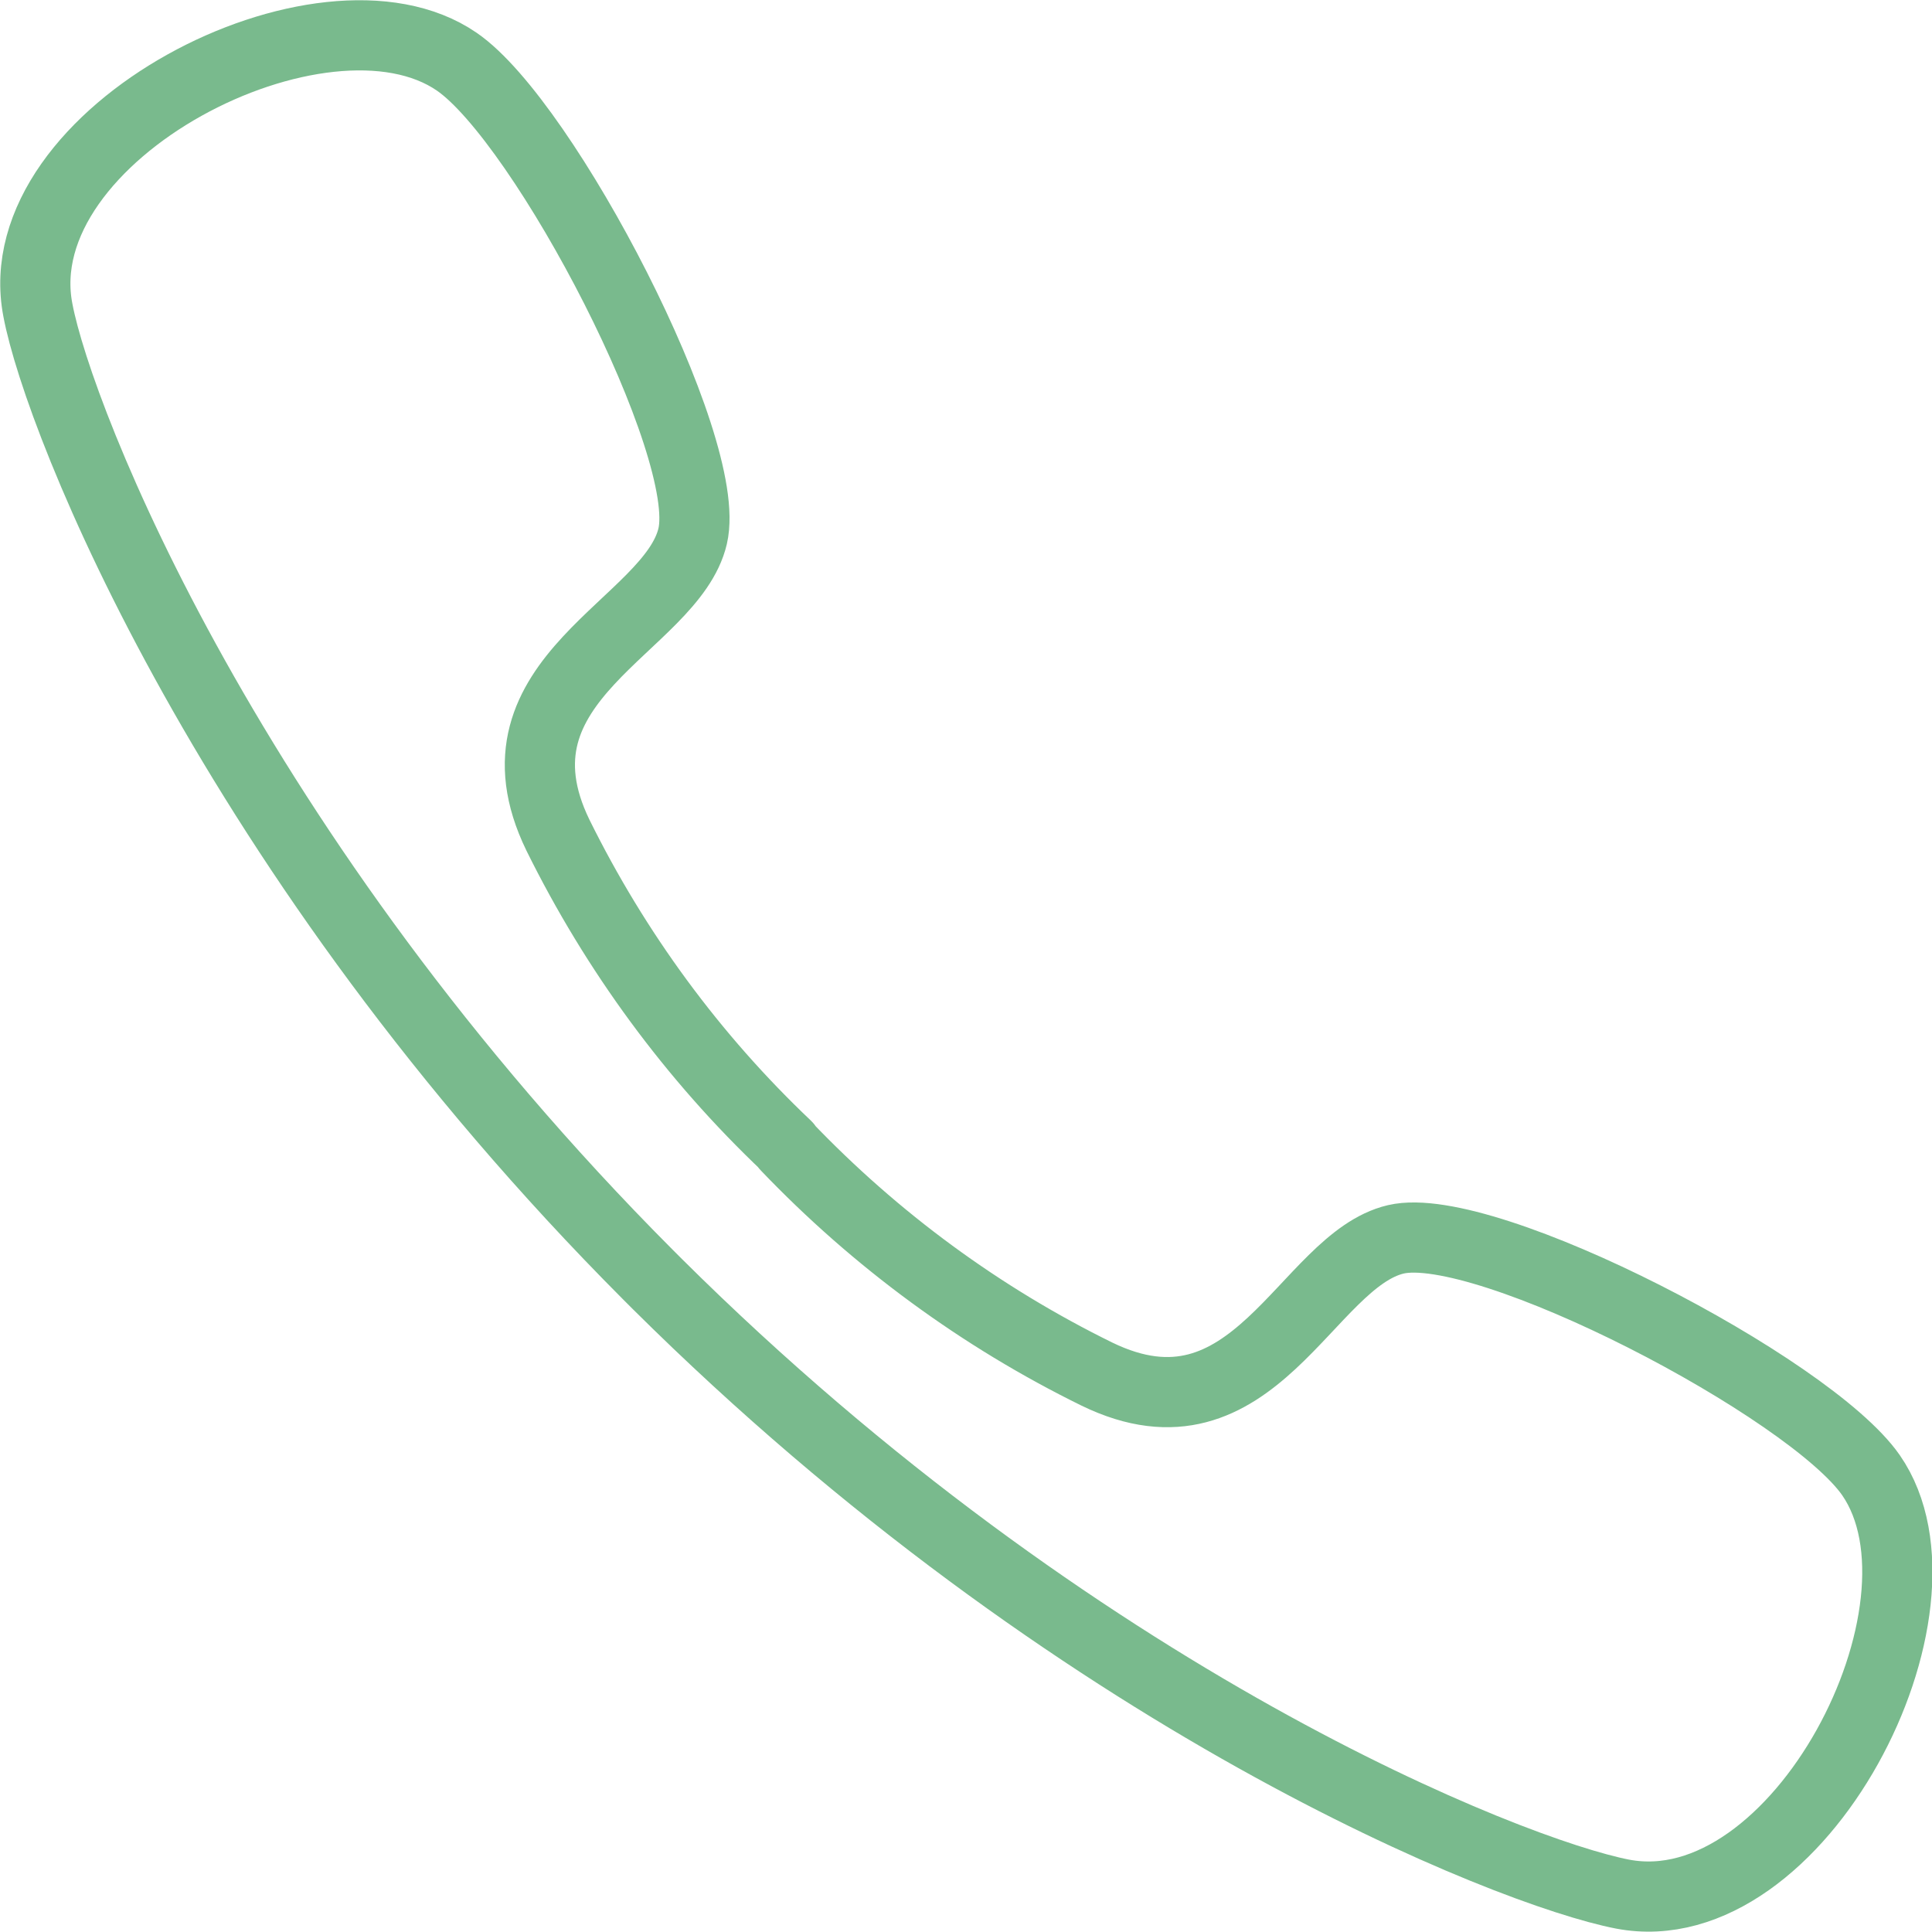
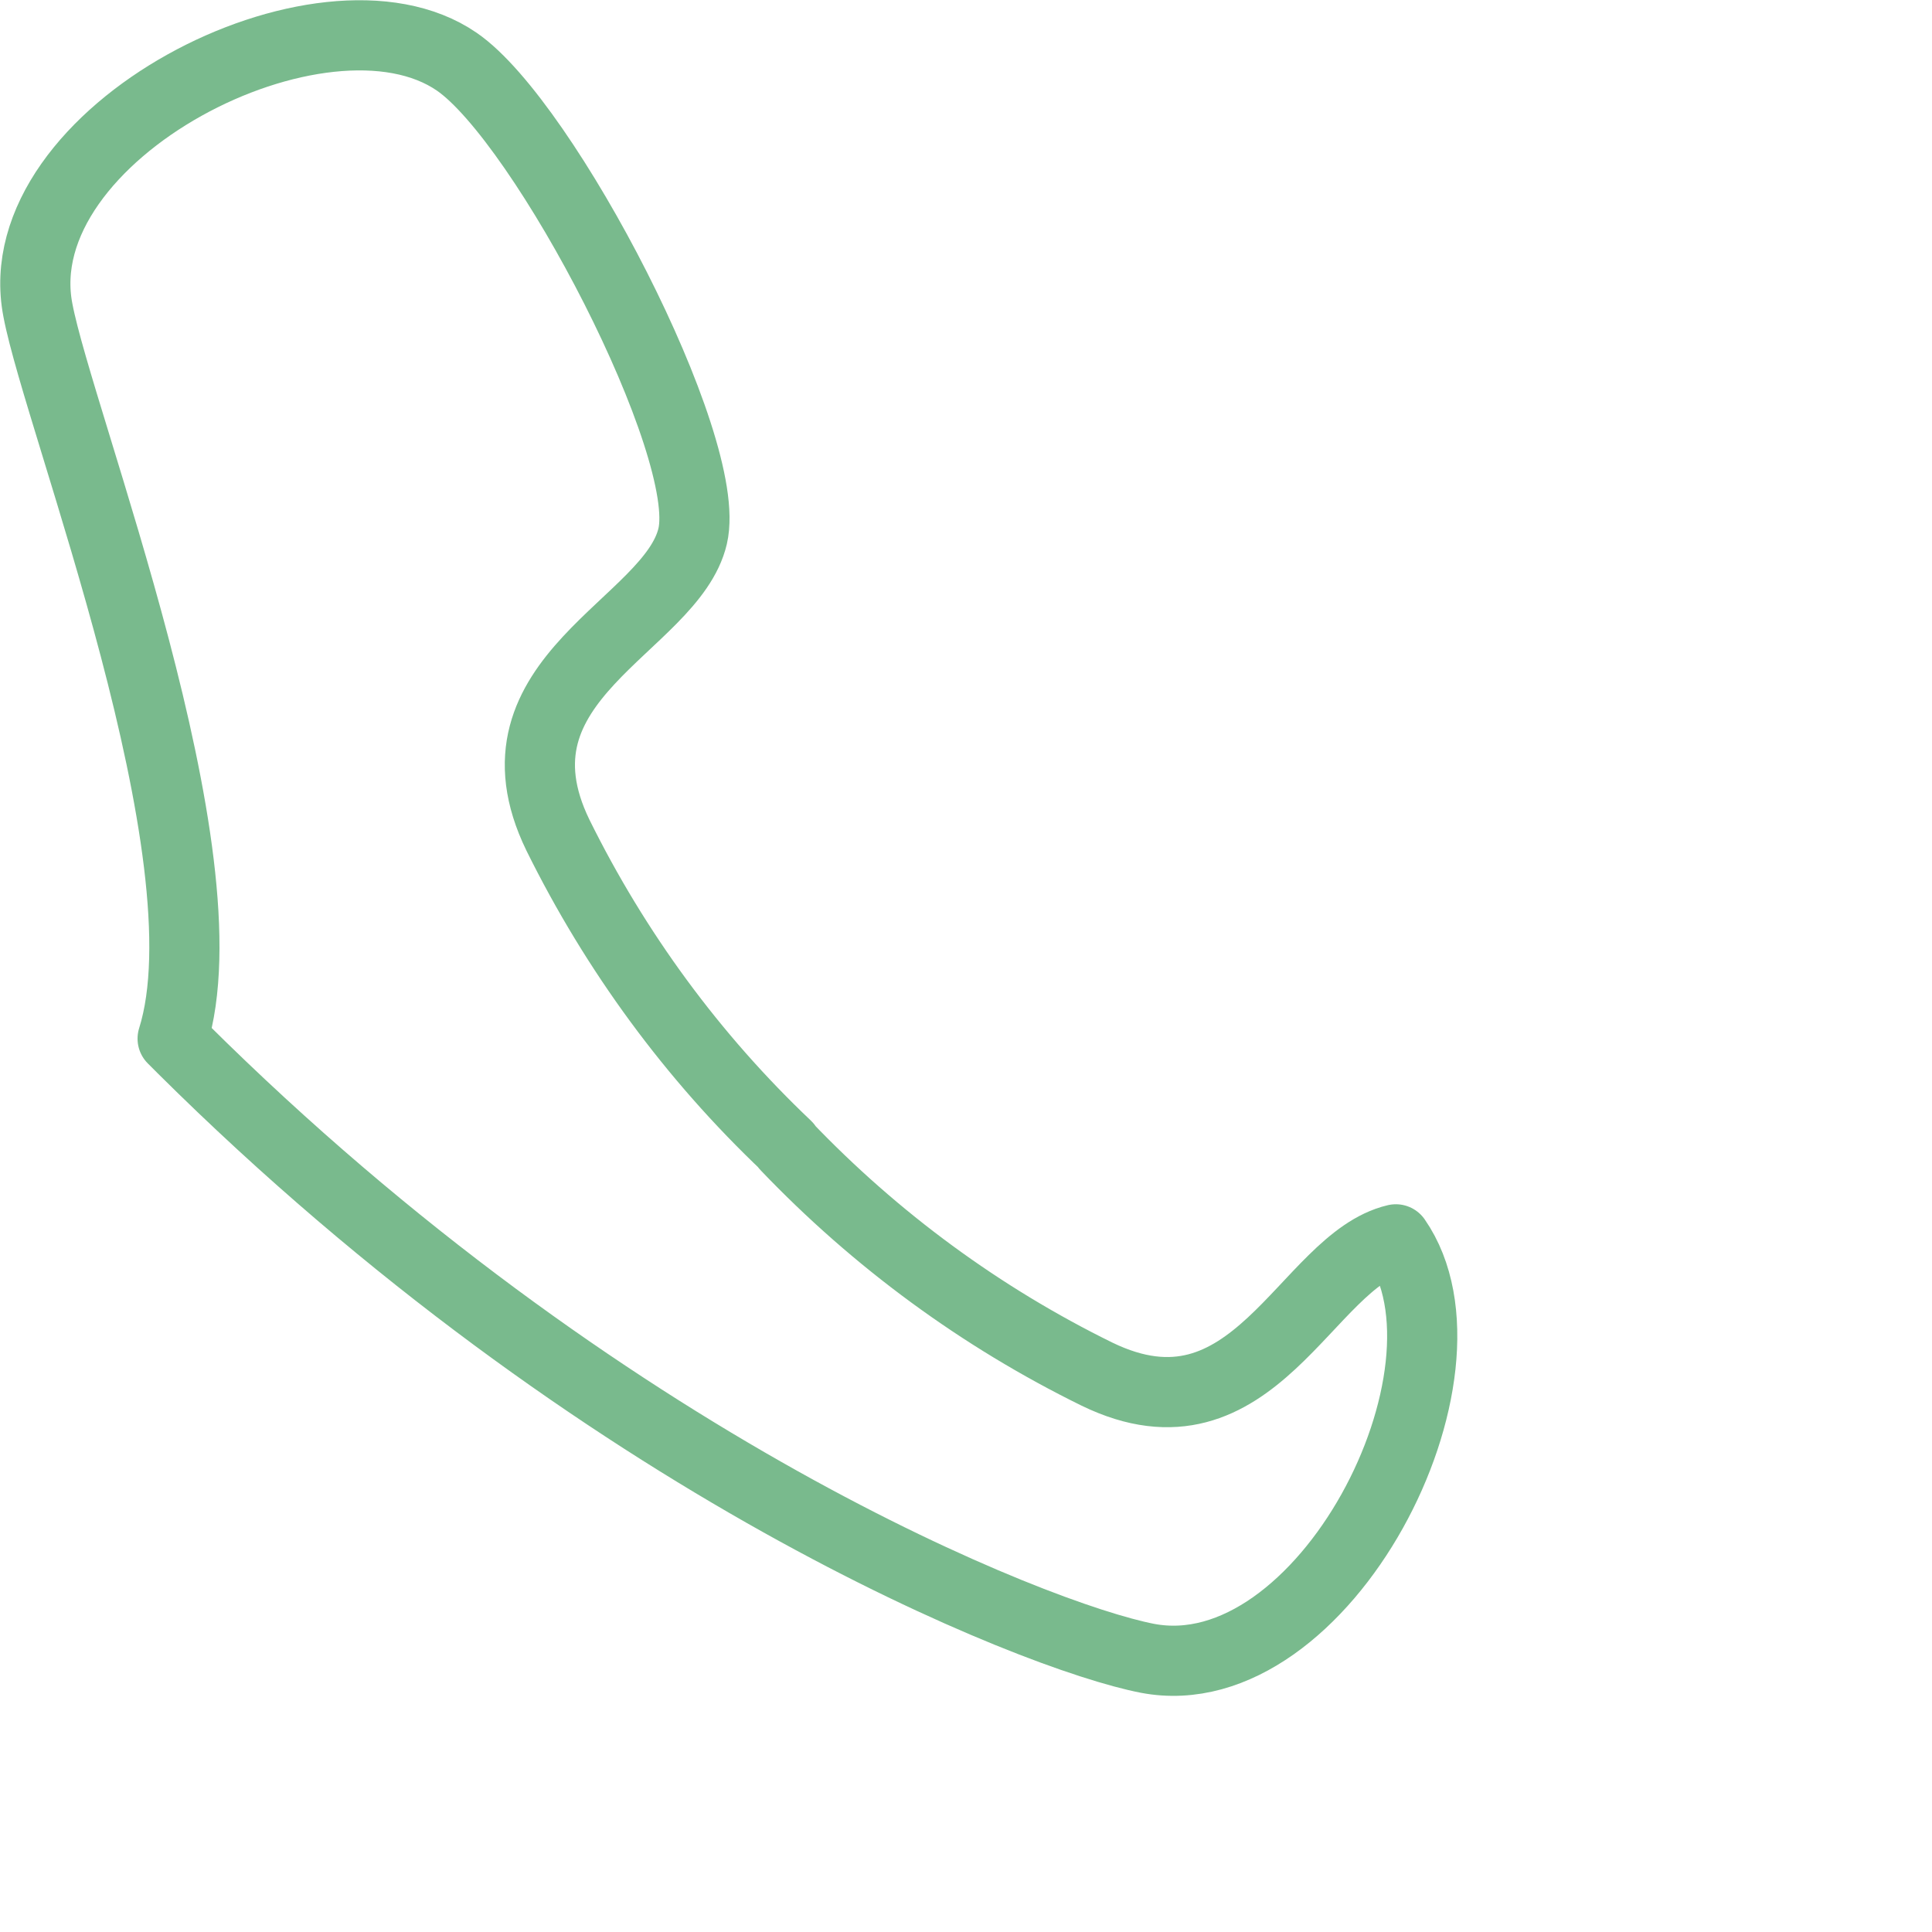
<svg xmlns="http://www.w3.org/2000/svg" id="_レイヤー_2" data-name="レイヤー 2" viewBox="0 0 27.53 27.53">
  <defs>
    <style>
      .cls-1 {
        fill: none;
        stroke: #79ba8d;
        stroke-linecap: round;
        stroke-linejoin: round;
        stroke-width: 1px;
      }
    </style>
  </defs>
  <g id="_レイヤー_1-2" data-name="レイヤー 1">
    <g id="kkrn_icon_denwa_11" data-name="kkrn icon denwa 11">
      <g id="_グループ_13" data-name="グループ 13">
        <g id="_グループ_12" data-name="グループ 12">
-           <path id="_パス_37" data-name="パス 37" class="cls-1" d="M11.2,16.33c1.28,1.34,2.78,2.44,4.43,3.25,2.24,1.09,2.98-1.62,4.26-1.92s5.9,2.11,6.77,3.36c1.31,1.89-1.03,6.45-3.54,5.97-1.6-.31-7.77-2.75-13.75-8.69l-.14-.14C3.28,12.19,.84,6.01,.54,4.42,.05,1.9,4.61-.43,6.51,.88c1.25,.86,3.66,5.48,3.36,6.76s-3.01,2.02-1.92,4.26c.82,1.66,1.92,3.16,3.26,4.43Z" />
+           <path id="_パス_37" data-name="パス 37" class="cls-1" d="M11.2,16.33c1.28,1.34,2.78,2.44,4.43,3.25,2.24,1.09,2.98-1.62,4.26-1.92c1.31,1.89-1.03,6.45-3.54,5.97-1.6-.31-7.77-2.75-13.75-8.69l-.14-.14C3.28,12.19,.84,6.01,.54,4.42,.05,1.9,4.61-.43,6.51,.88c1.25,.86,3.66,5.48,3.36,6.76s-3.01,2.02-1.92,4.26c.82,1.66,1.92,3.16,3.26,4.43Z" />
        </g>
      </g>
    </g>
  </g>
</svg>